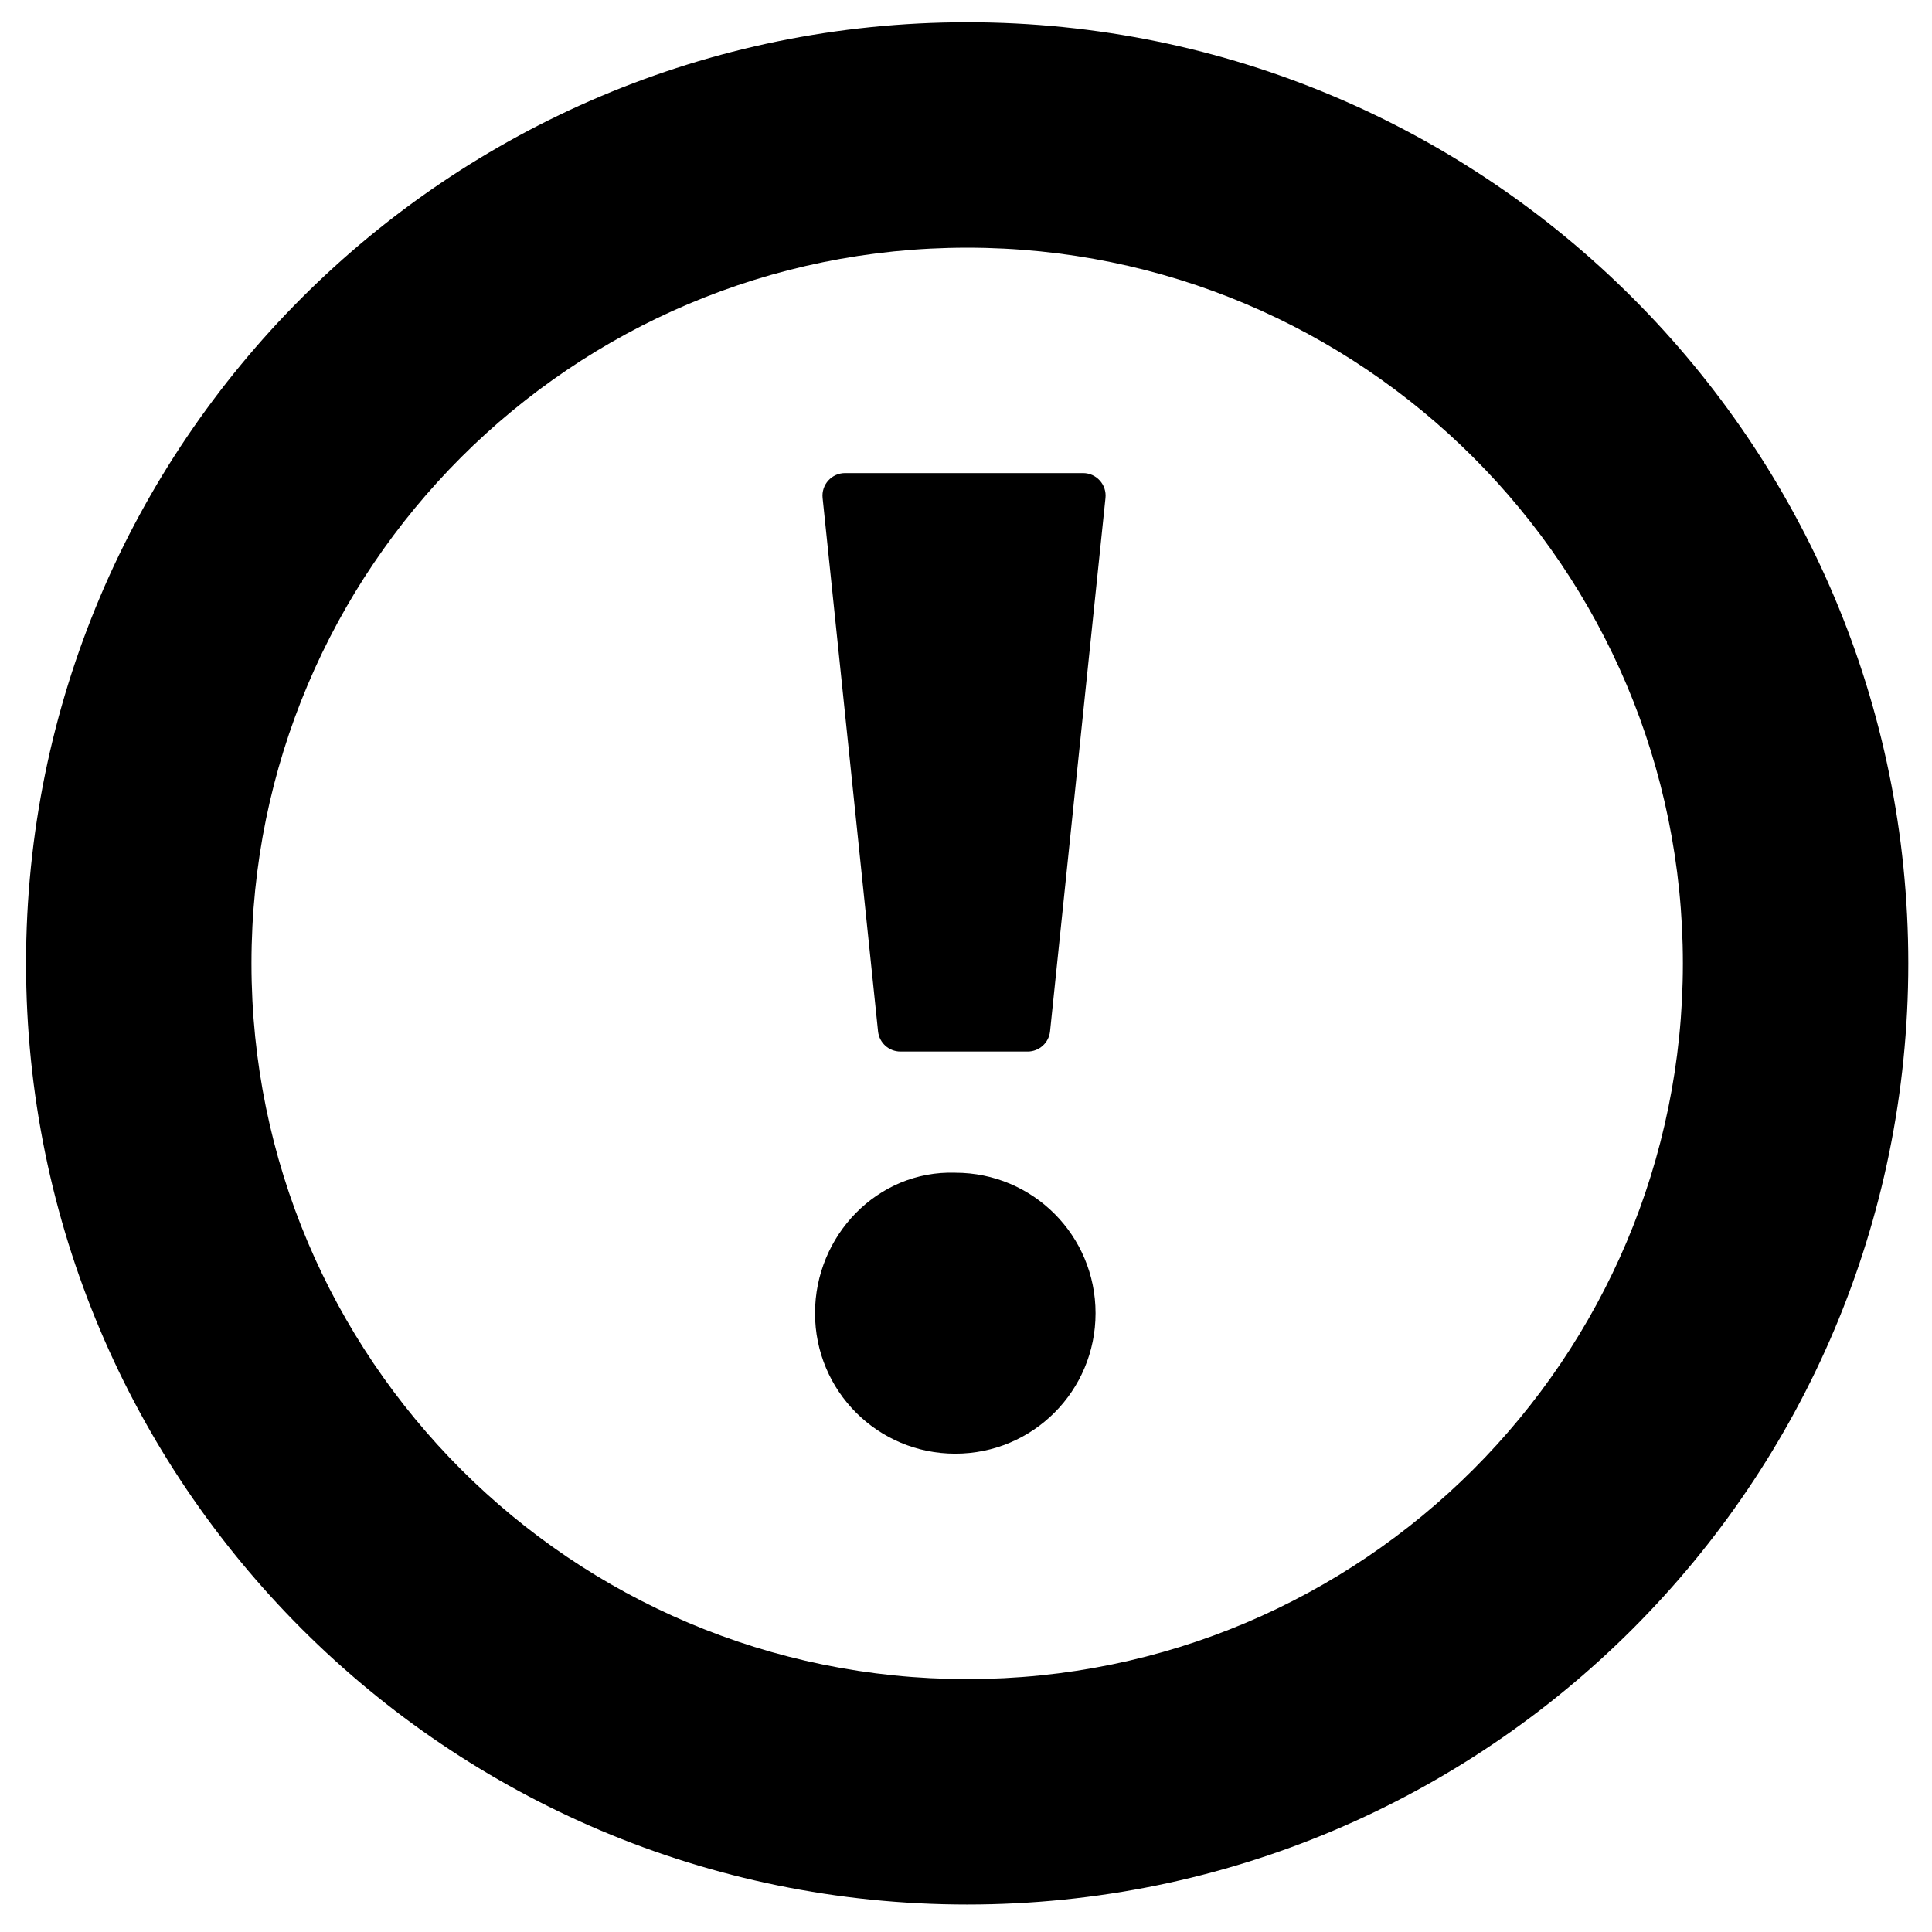
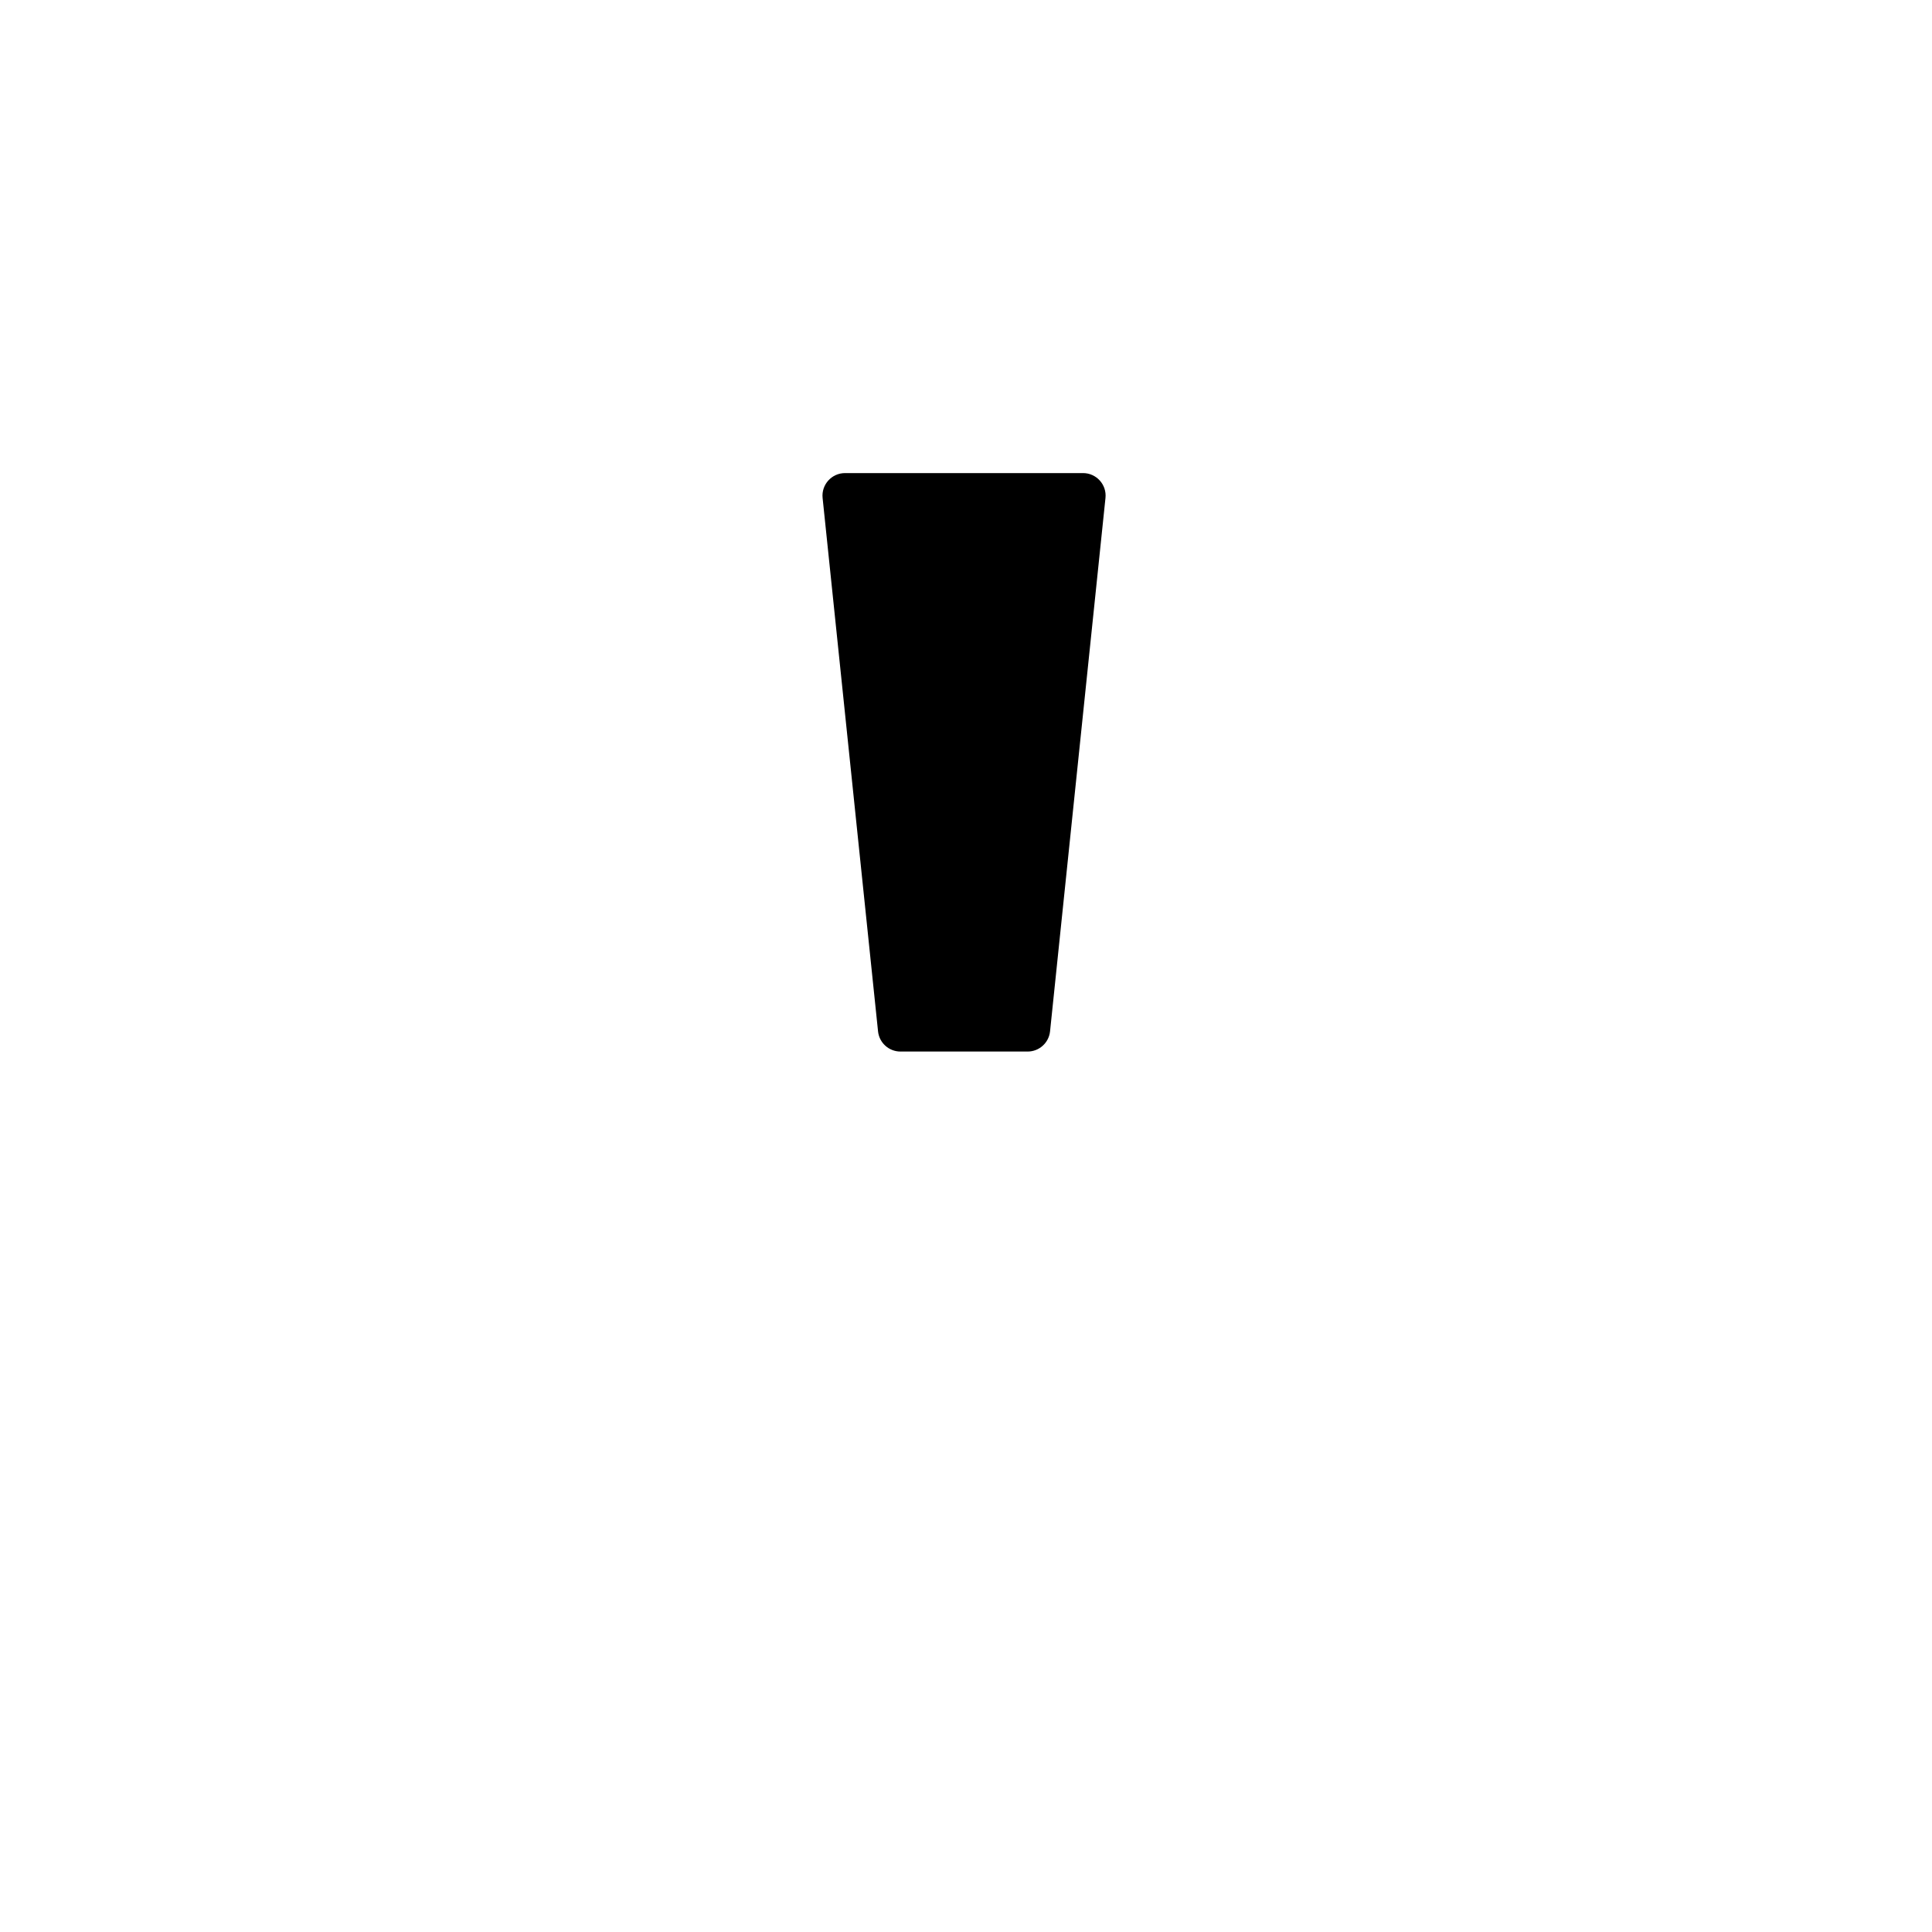
<svg xmlns="http://www.w3.org/2000/svg" fill="#000000" width="800px" height="800px" version="1.1" viewBox="144 144 512 512">
  <g>
-     <path d="m400.31 588.98c104.75 0 189.67-84.918 189.67-189.67 0-104.75-84.918-189.67-189.67-189.67-104.75 0-189.67 84.918-189.67 189.67 0 104.75 84.922 189.67 189.67 189.67zm0 59.738c137.75 0 249.41-111.66 249.41-249.41 0-137.75-111.66-249.41-249.41-249.41s-249.41 111.67-249.41 249.41c0 137.74 111.66 249.41 249.41 249.41z" fill-rule="evenodd" />
    <path d="m382.63 422.67c-3.062 0-5.625-2.312-5.941-5.356l-14.691-141.35c-0.363-3.523 2.402-6.59 5.945-6.59h63.078c3.543 0 6.309 3.066 5.941 6.59l-14.688 141.35c-0.316 3.043-2.883 5.356-5.941 5.356z" />
-     <path d="m397.16 529.24c-20.578 0-37.172-16.621-37.172-37.227 0-20.609 16.594-37.895 37.172-37.23 20.578 0 37.172 16.621 37.172 37.23 0 20.605-16.594 37.227-37.172 37.227z" />
  </g>
</svg>